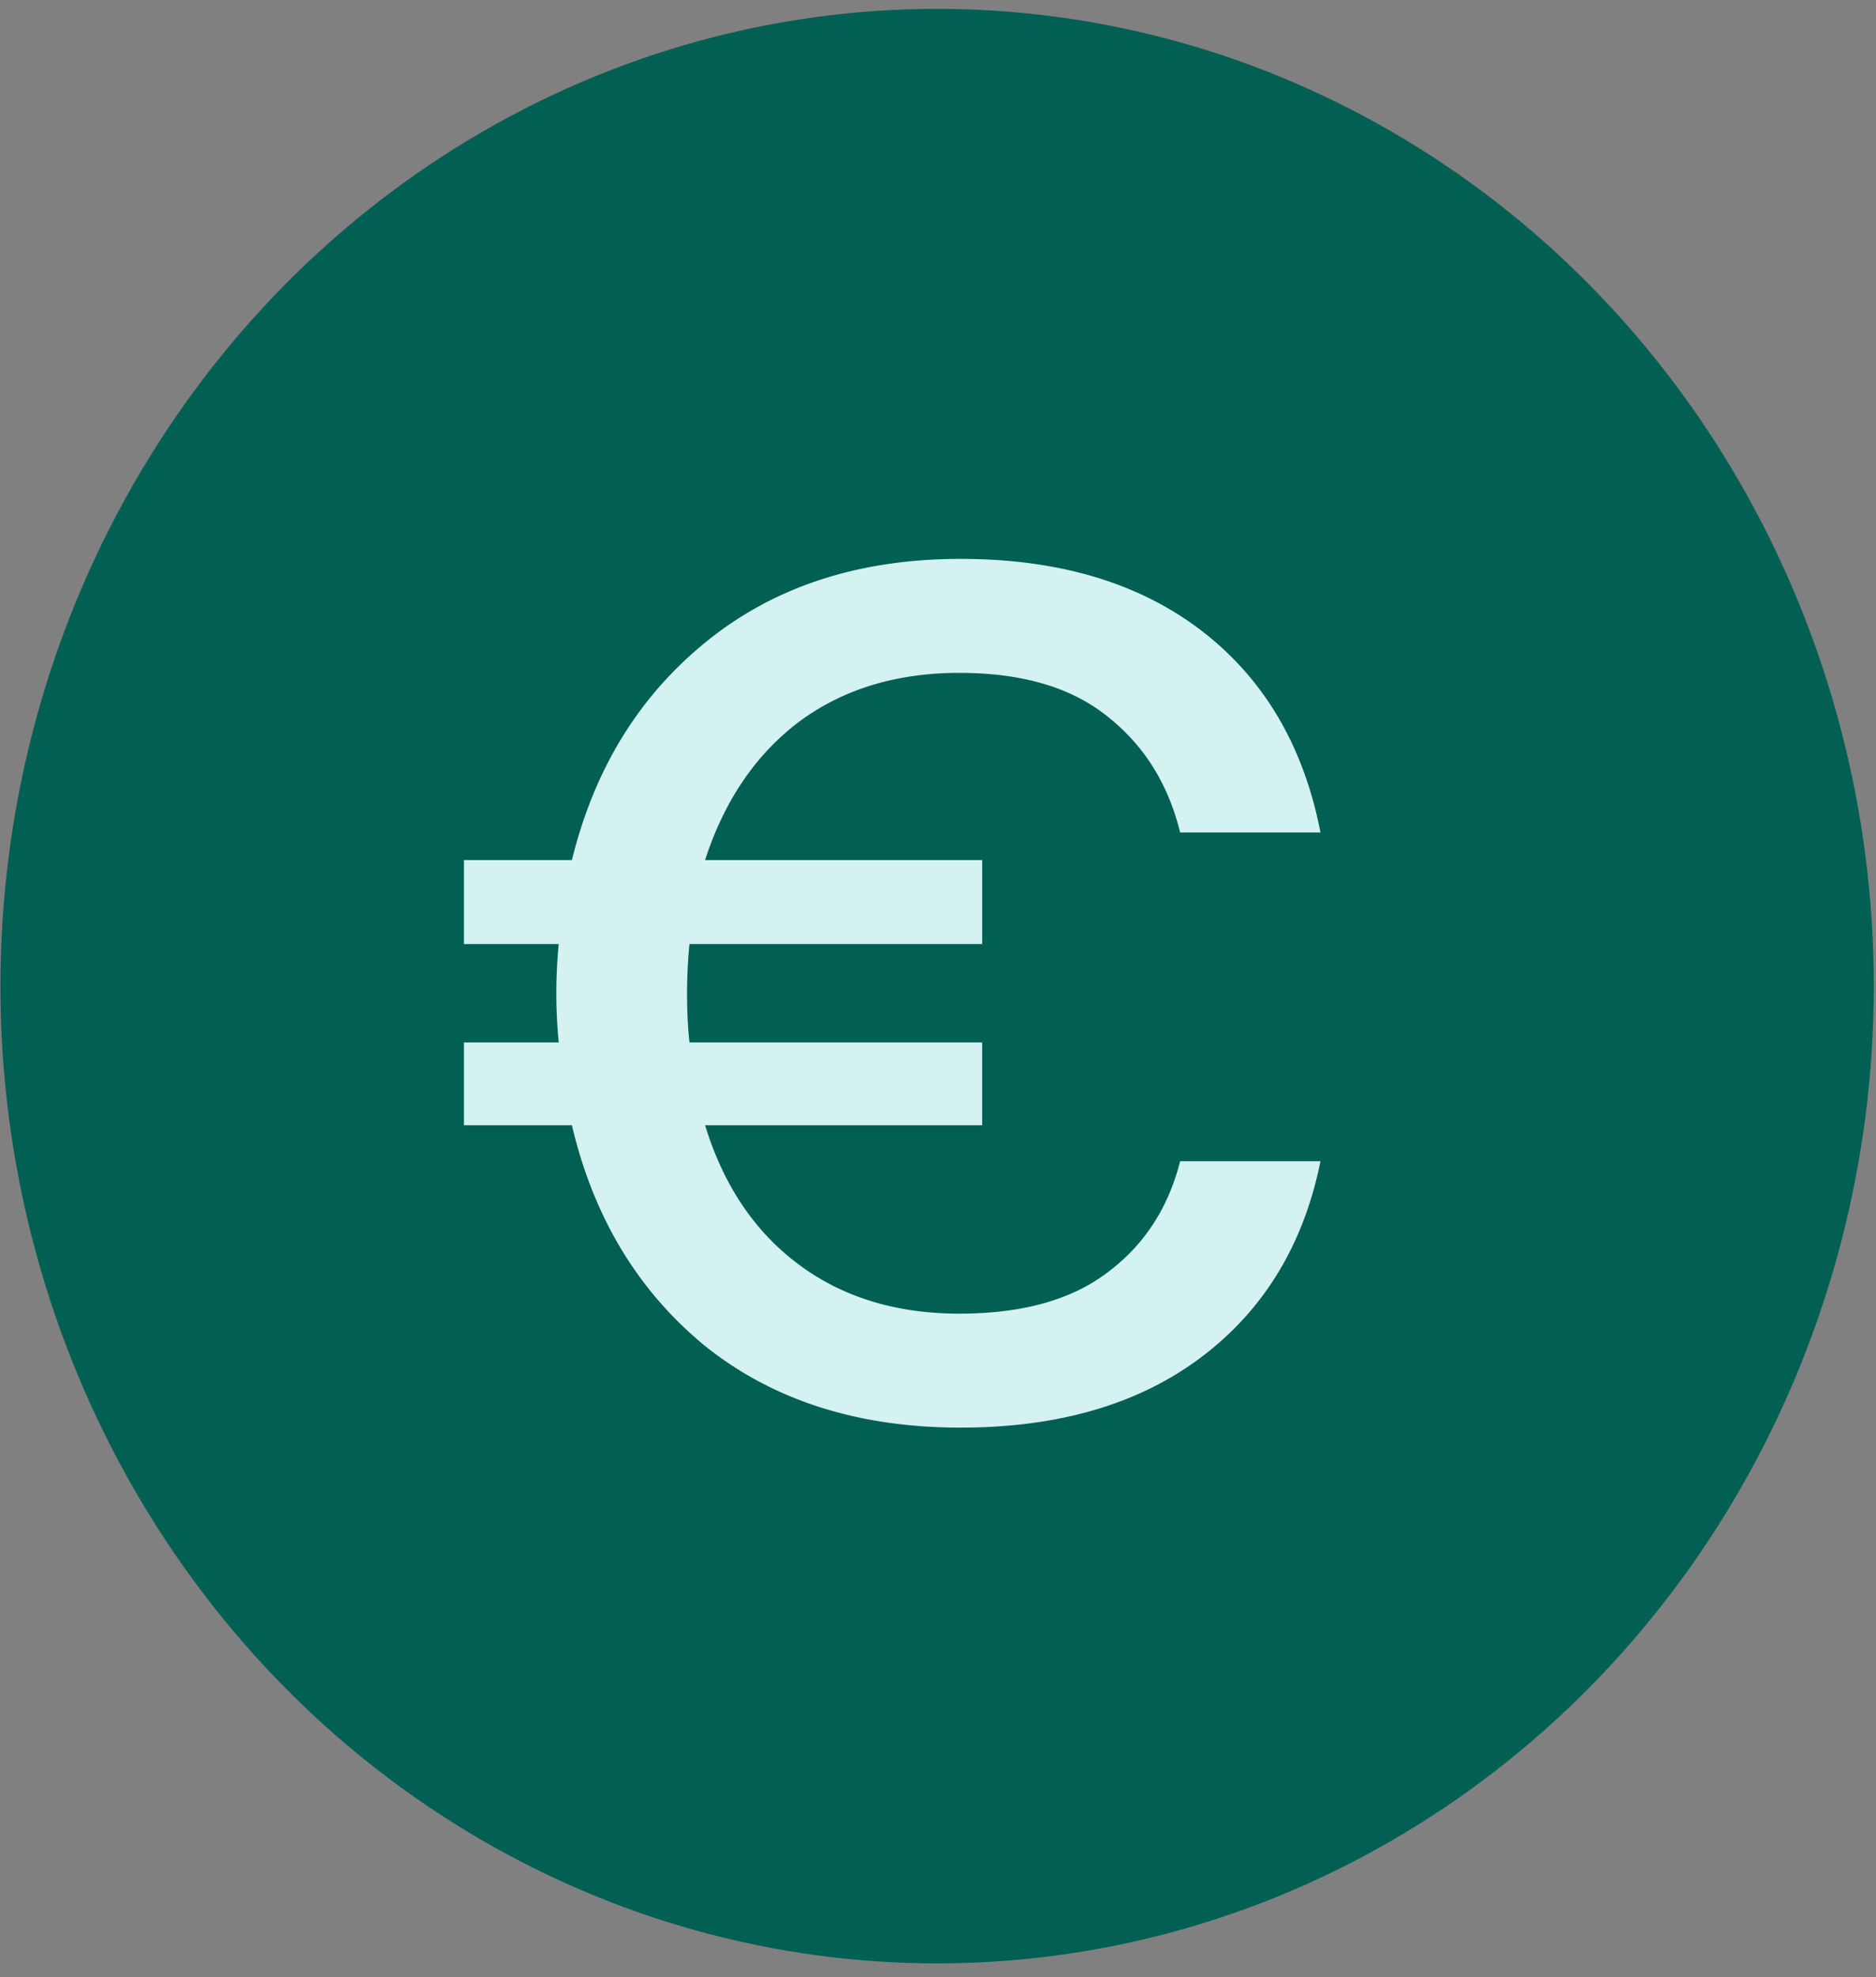
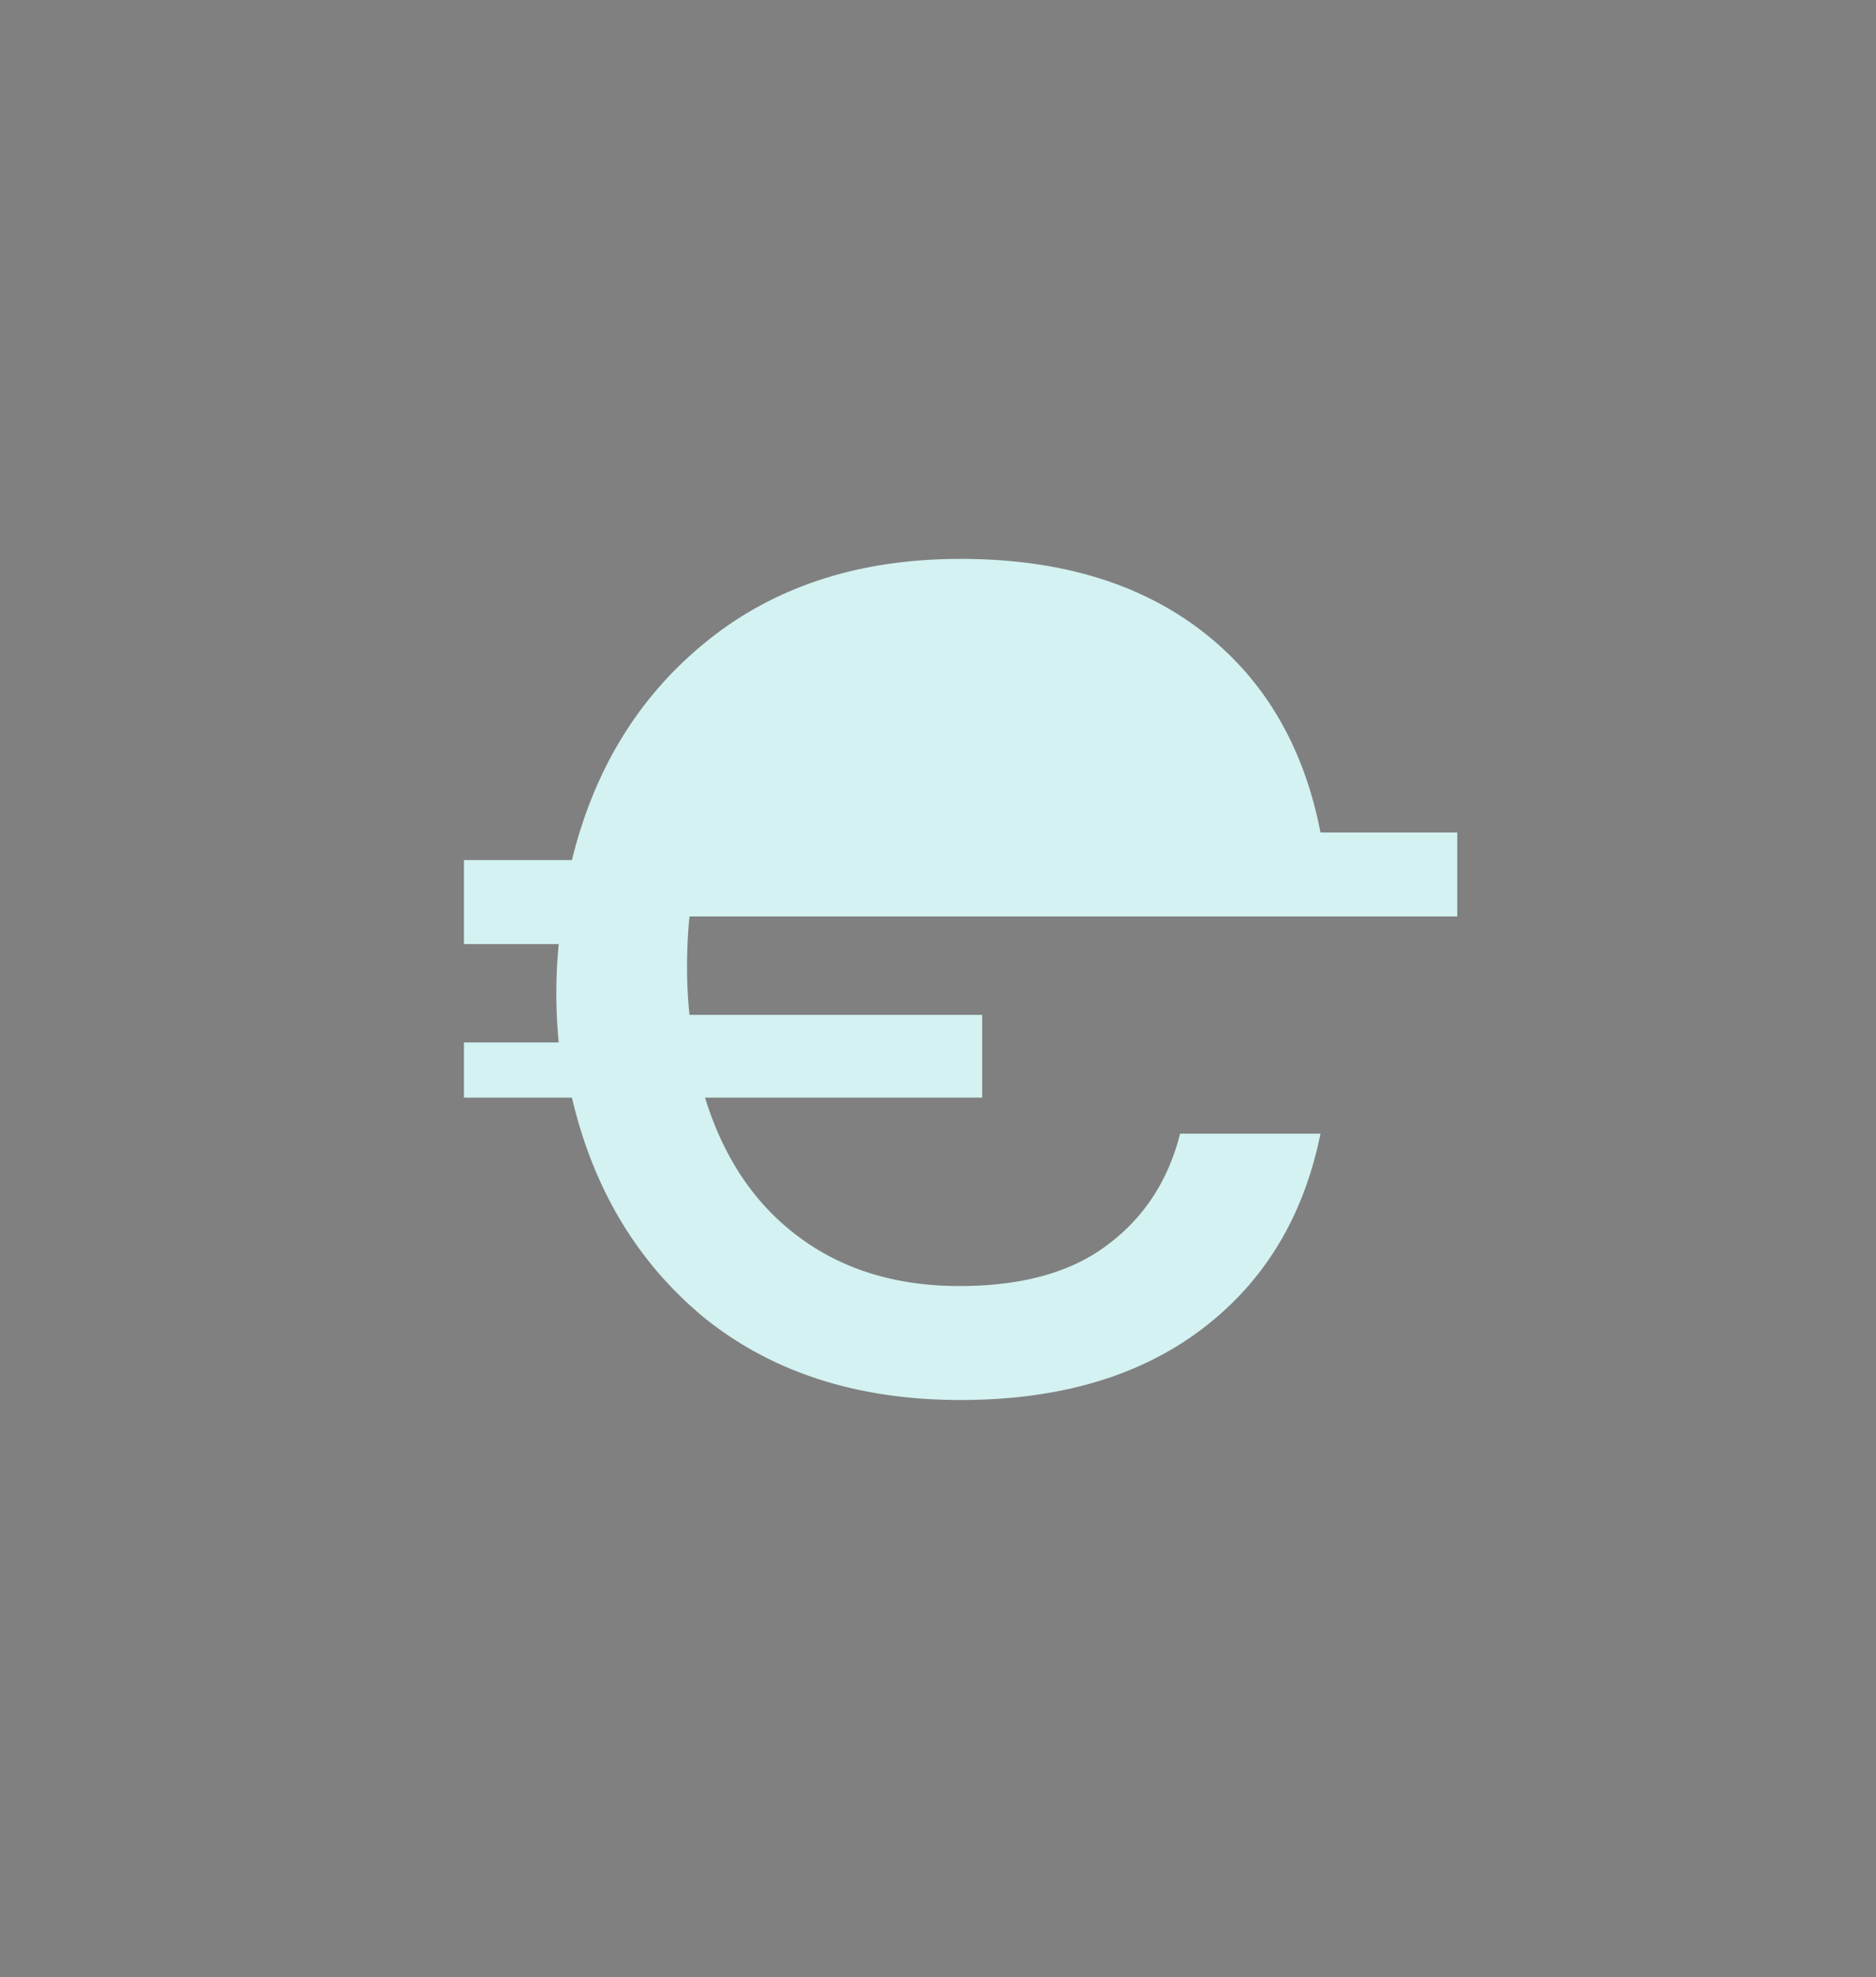
<svg xmlns="http://www.w3.org/2000/svg" width="93" height="98" fill="none">
  <rect width="100%" height="100%" fill="#808080" stroke="none" />
-   <ellipse cx="46.456" cy="48.875" fill="#015F53" rx="46.434" ry="48.435" />
-   <path fill="#D3F2F1" d="M23 55.77v-4.104h4.698a25.12 25.12 0 0 1 0-4.877H23v-4.162h5.352c1.11-4.52 3.33-8.128 6.66-10.824 3.37-2.735 7.573-4.103 12.608-4.103 4.877 0 8.861 1.19 11.954 3.568 3.092 2.379 5.055 5.71 5.887 9.991h-6.958c-.594-2.418-1.804-4.341-3.627-5.769-1.784-1.427-4.223-2.14-7.315-2.14-3.132 0-5.789.812-7.97 2.438-2.14 1.625-3.686 3.905-4.638 6.839h13.738v4.163H34.18c-.08.793-.12 1.625-.12 2.498 0 .832.04 1.625.12 2.378h14.51v4.104H34.953c.912 2.973 2.458 5.273 4.639 6.898 2.18 1.626 4.837 2.439 7.969 2.439 3.092 0 5.53-.674 7.315-2.022 1.823-1.348 3.033-3.192 3.627-5.531h6.958c-.832 4.123-2.795 7.354-5.887 9.694-3.093 2.339-7.077 3.508-11.954 3.508-5.074 0-9.297-1.348-12.667-4.044-3.33-2.735-5.53-6.383-6.601-10.942H23Z" />
+   <path fill="#D3F2F1" d="M23 55.77v-4.104h4.698a25.12 25.12 0 0 1 0-4.877H23v-4.162h5.352c1.11-4.52 3.33-8.128 6.66-10.824 3.37-2.735 7.573-4.103 12.608-4.103 4.877 0 8.861 1.19 11.954 3.568 3.092 2.379 5.055 5.71 5.887 9.991h-6.958h13.738v4.163H34.18c-.08.793-.12 1.625-.12 2.498 0 .832.04 1.625.12 2.378h14.51v4.104H34.953c.912 2.973 2.458 5.273 4.639 6.898 2.18 1.626 4.837 2.439 7.969 2.439 3.092 0 5.53-.674 7.315-2.022 1.823-1.348 3.033-3.192 3.627-5.531h6.958c-.832 4.123-2.795 7.354-5.887 9.694-3.093 2.339-7.077 3.508-11.954 3.508-5.074 0-9.297-1.348-12.667-4.044-3.33-2.735-5.53-6.383-6.601-10.942H23Z" />
</svg>